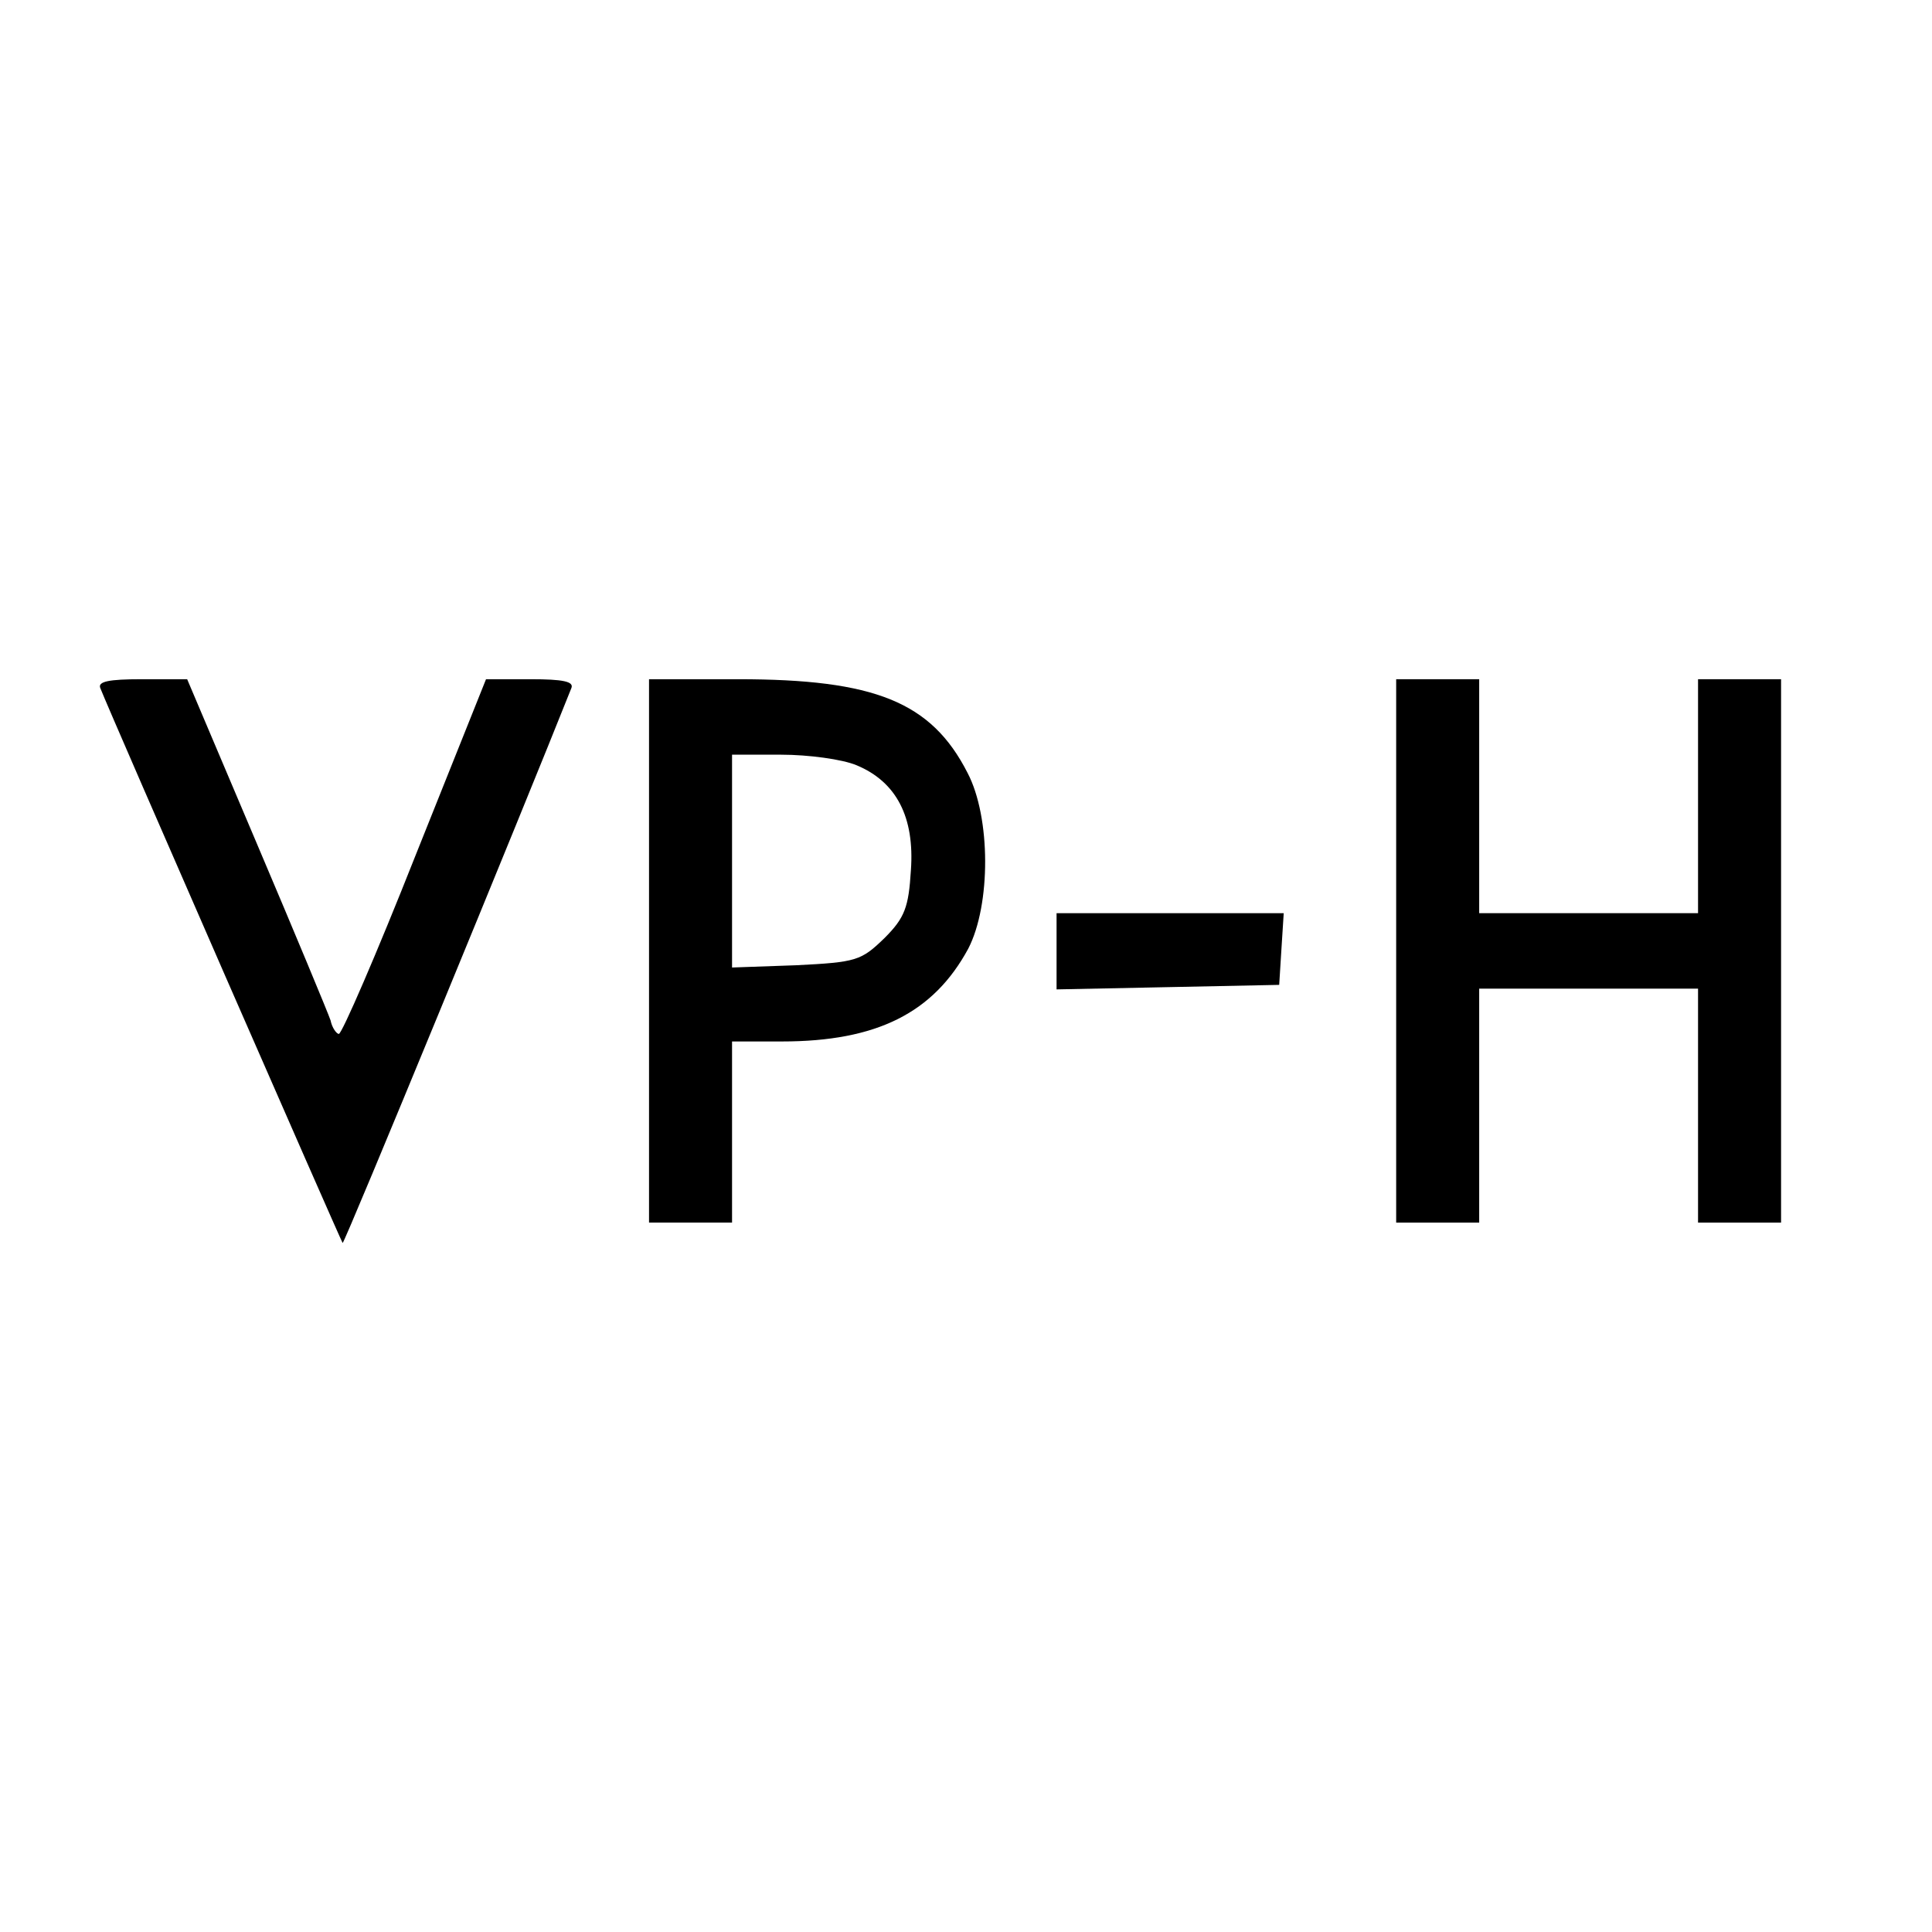
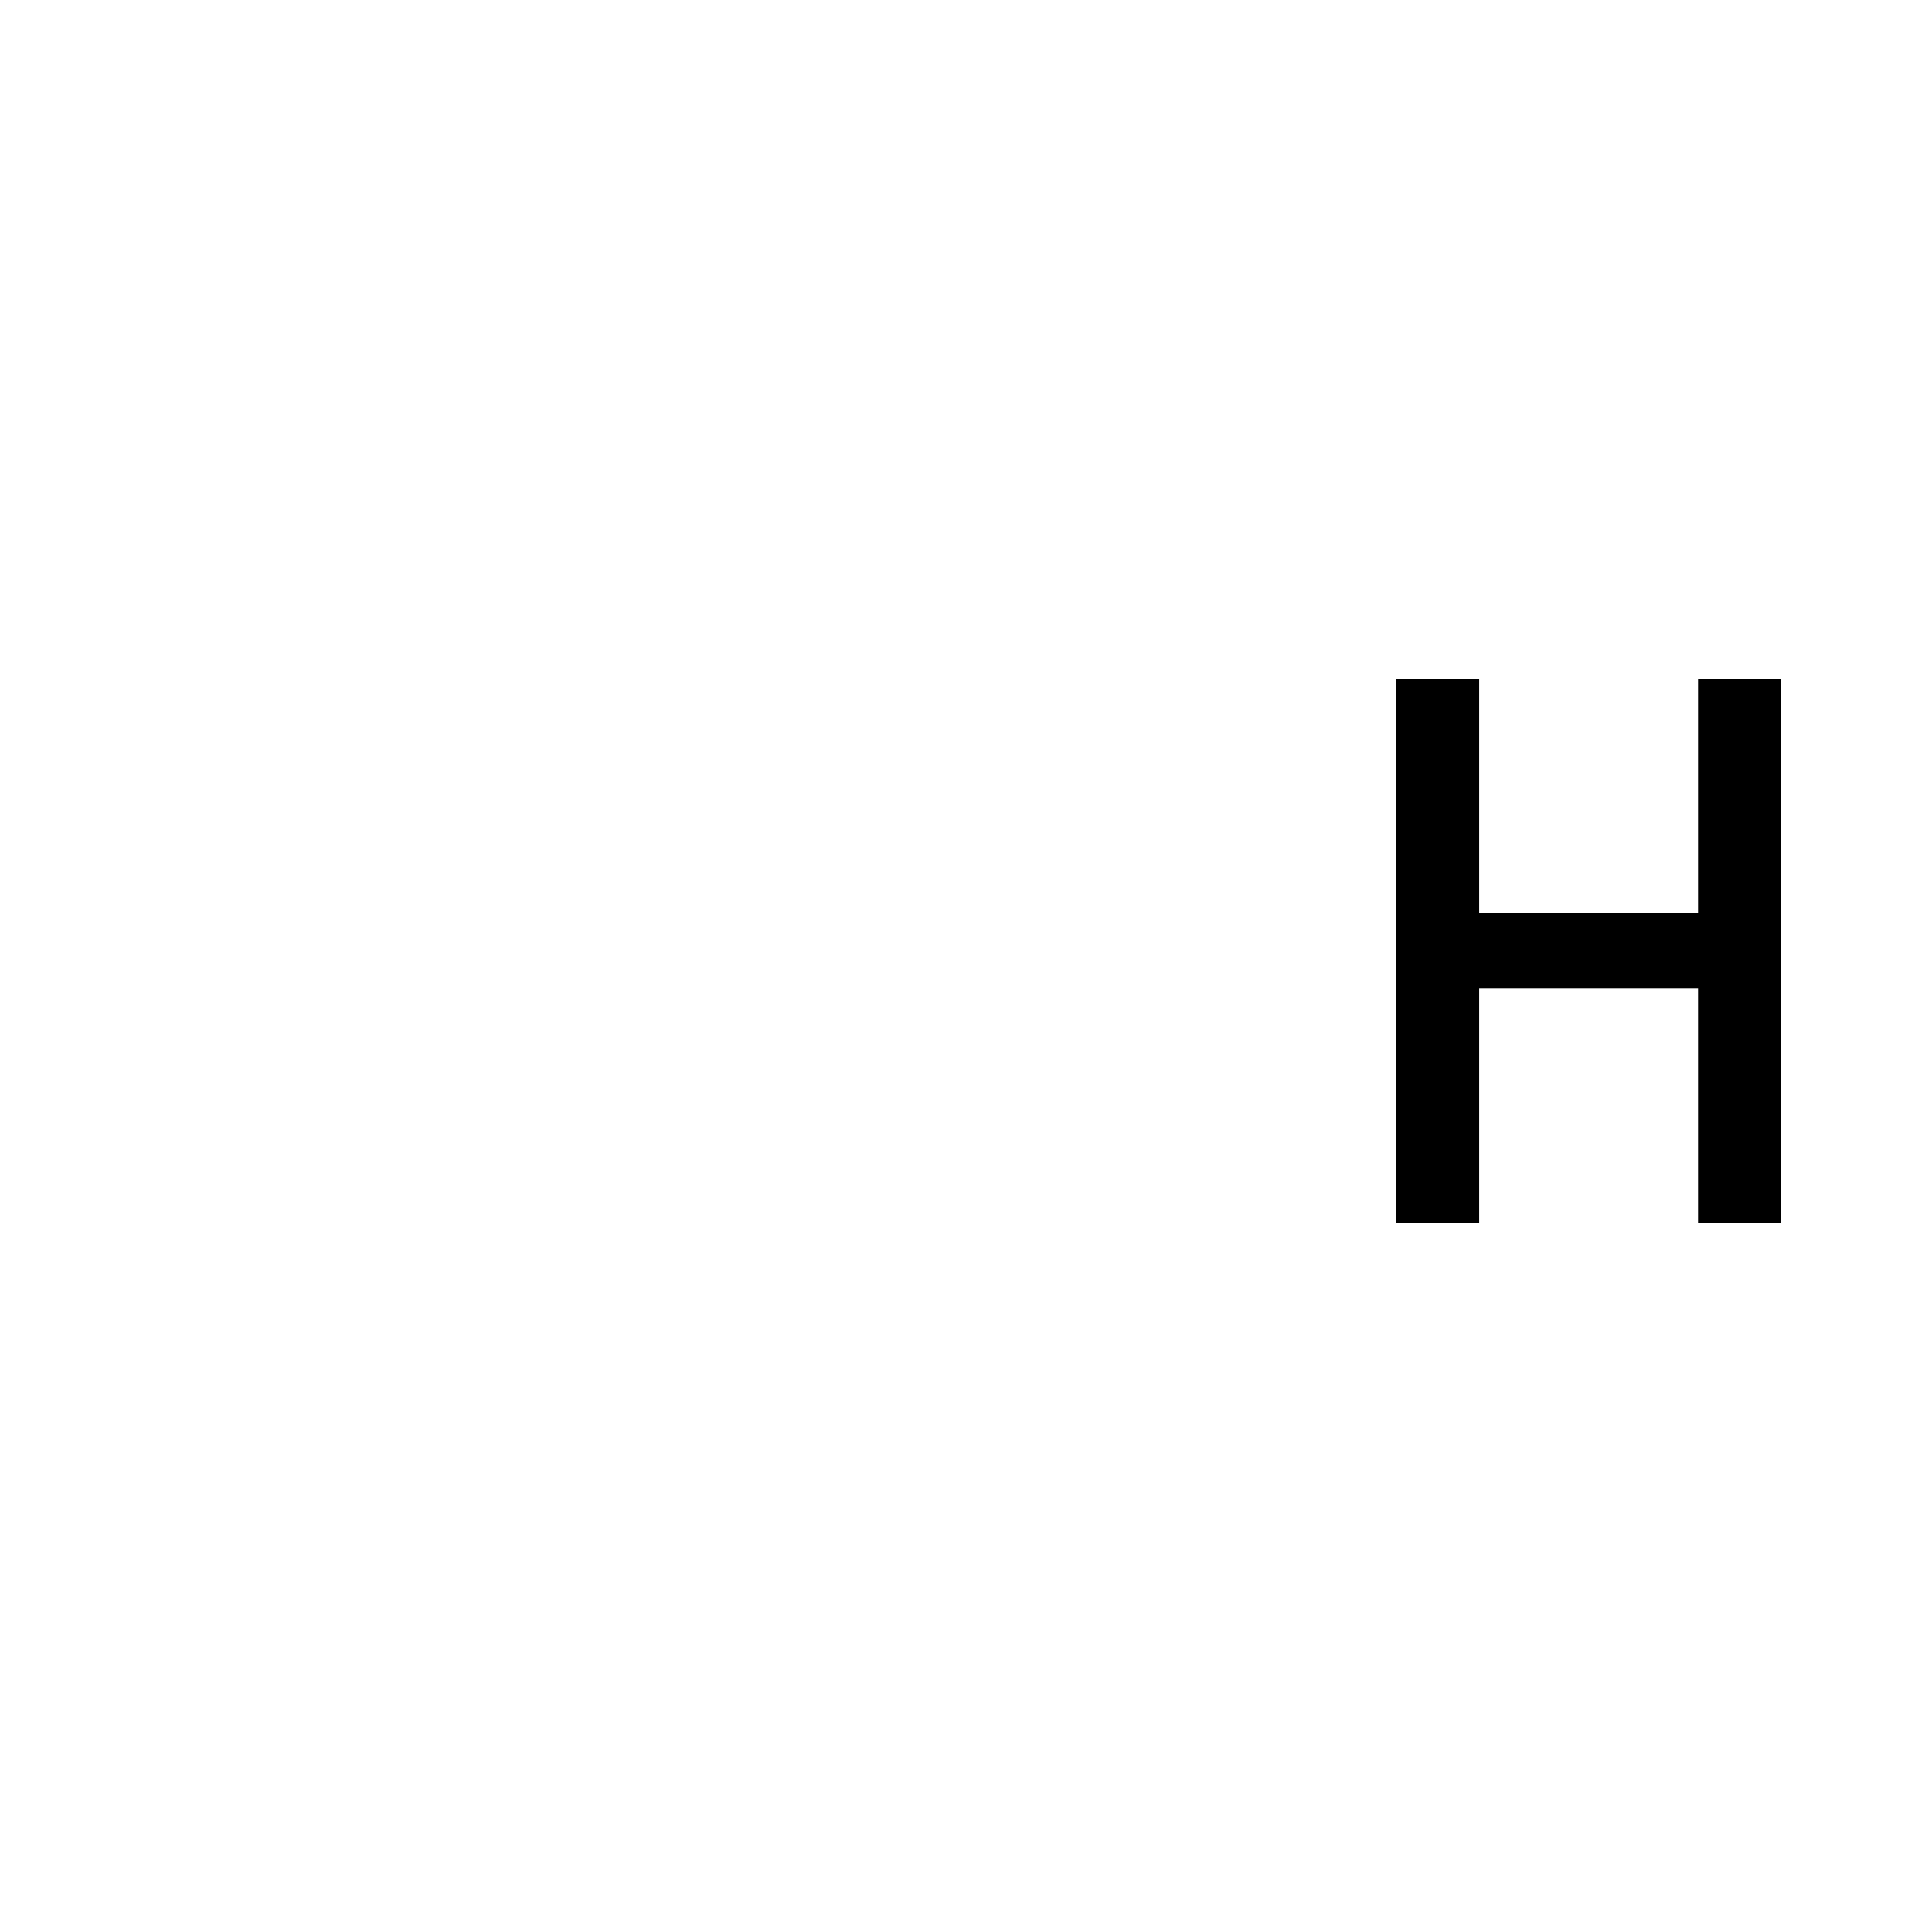
<svg xmlns="http://www.w3.org/2000/svg" version="1.0" width="256pt" height="256pt" viewBox="0 0 256 256" preserveAspectRatio="xMidYMid meet">
  <g transform="translate(0,256) scale(0.1,-0.1)" fill="#000000" stroke="none">
-     <path d="M133 1648 c15 -38 319 -733 321 -735 2 -2 239 574 303 735 4 9 -11 12 -54 12 l-59 0 -94 -235 c-51 -129 -97 -235 -101 -235 -3 0 -9 8 -11 18 -3 9 -47 115 -98 235 l-92 217 -60 0 c-44 0 -59 -3 -55 -12z" />
-     <path d="M860 1300 l0 -360 55 0 55 0 0 120 0 120 66 0 c126 0 201 38 247 123 30 58 30 174 -1 233 -48 94 -123 124 -304 124 l-118 0 0 -360z m275 246 c53 -22 77 -69 72 -139 -3 -49 -8 -63 -35 -90 -31 -30 -37 -32 -117 -36 l-85 -3 0 141 0 141 65 0 c36 0 81 -6 100 -14z" />
    <path d="M1850 1300 l0 -360 55 0 55 0 0 155 0 155 145 0 145 0 0 -155 0 -155 55 0 55 0 0 360 0 360 -55 0 -55 0 0 -155 0 -155 -145 0 -145 0 0 155 0 155 -55 0 -55 0 0 -360z" />
-     <path d="M1400 1300 l0 -51 148 3 147 3 3 48 3 47 -150 0 -151 0 0 -50z" />
  </g>
</svg>